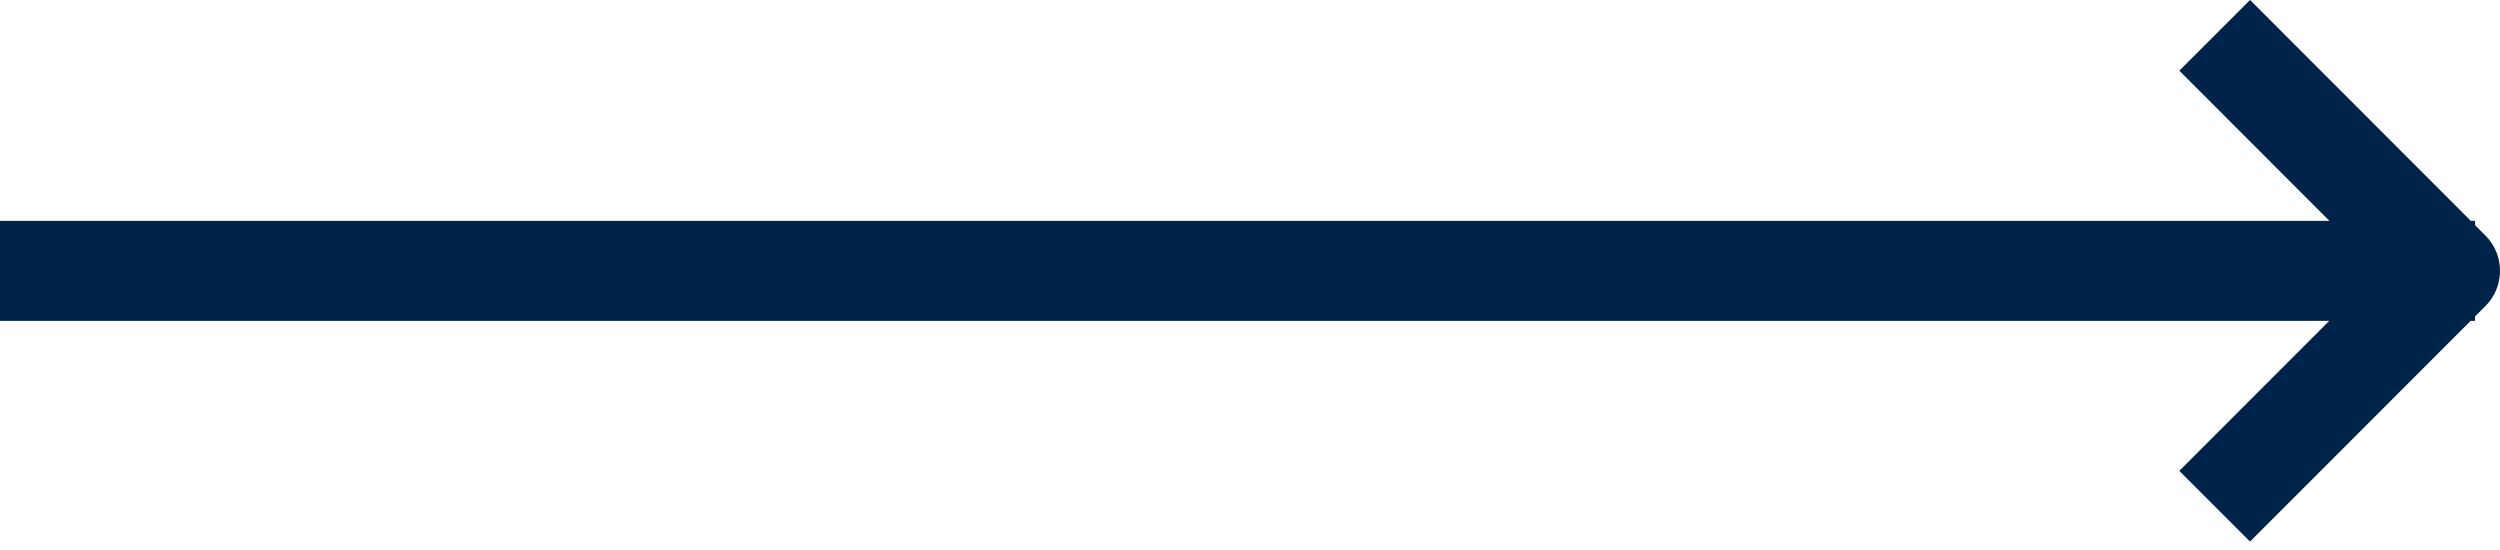
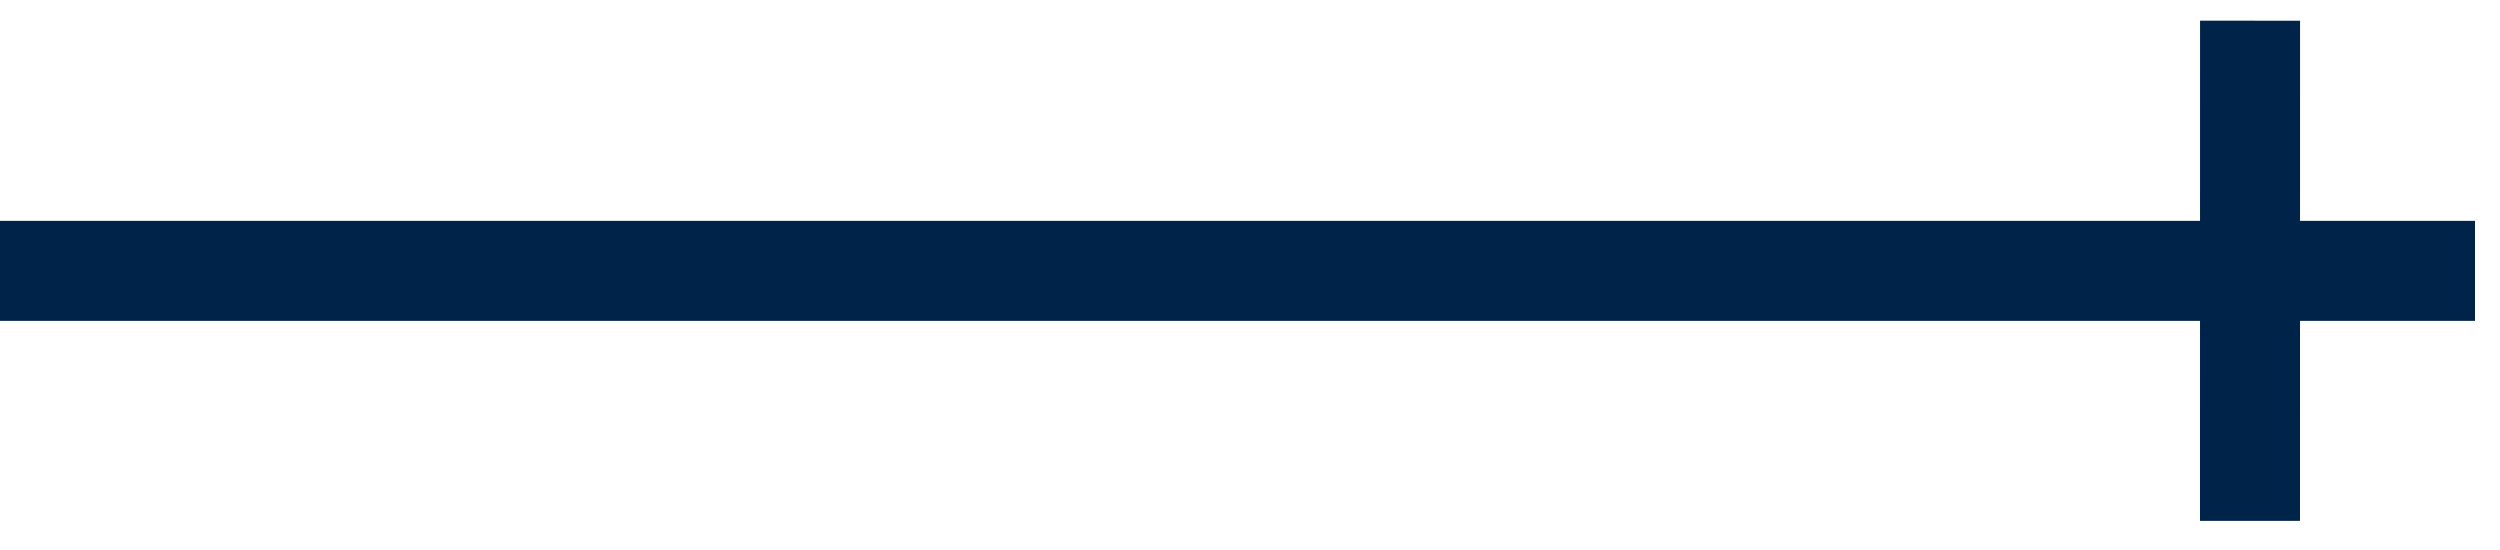
<svg xmlns="http://www.w3.org/2000/svg" width="50" height="11" viewBox="0 0 50 11" fill="none">
-   <path d="M45.001 1.414L49 5.416L45 9.417M1 5.417H48.5" stroke="#002349" stroke-width="2" stroke-linecap="square" stroke-linejoin="round" />
+   <path d="M45.001 1.414L45 9.417M1 5.417H48.5" stroke="#002349" stroke-width="2" stroke-linecap="square" stroke-linejoin="round" />
</svg>